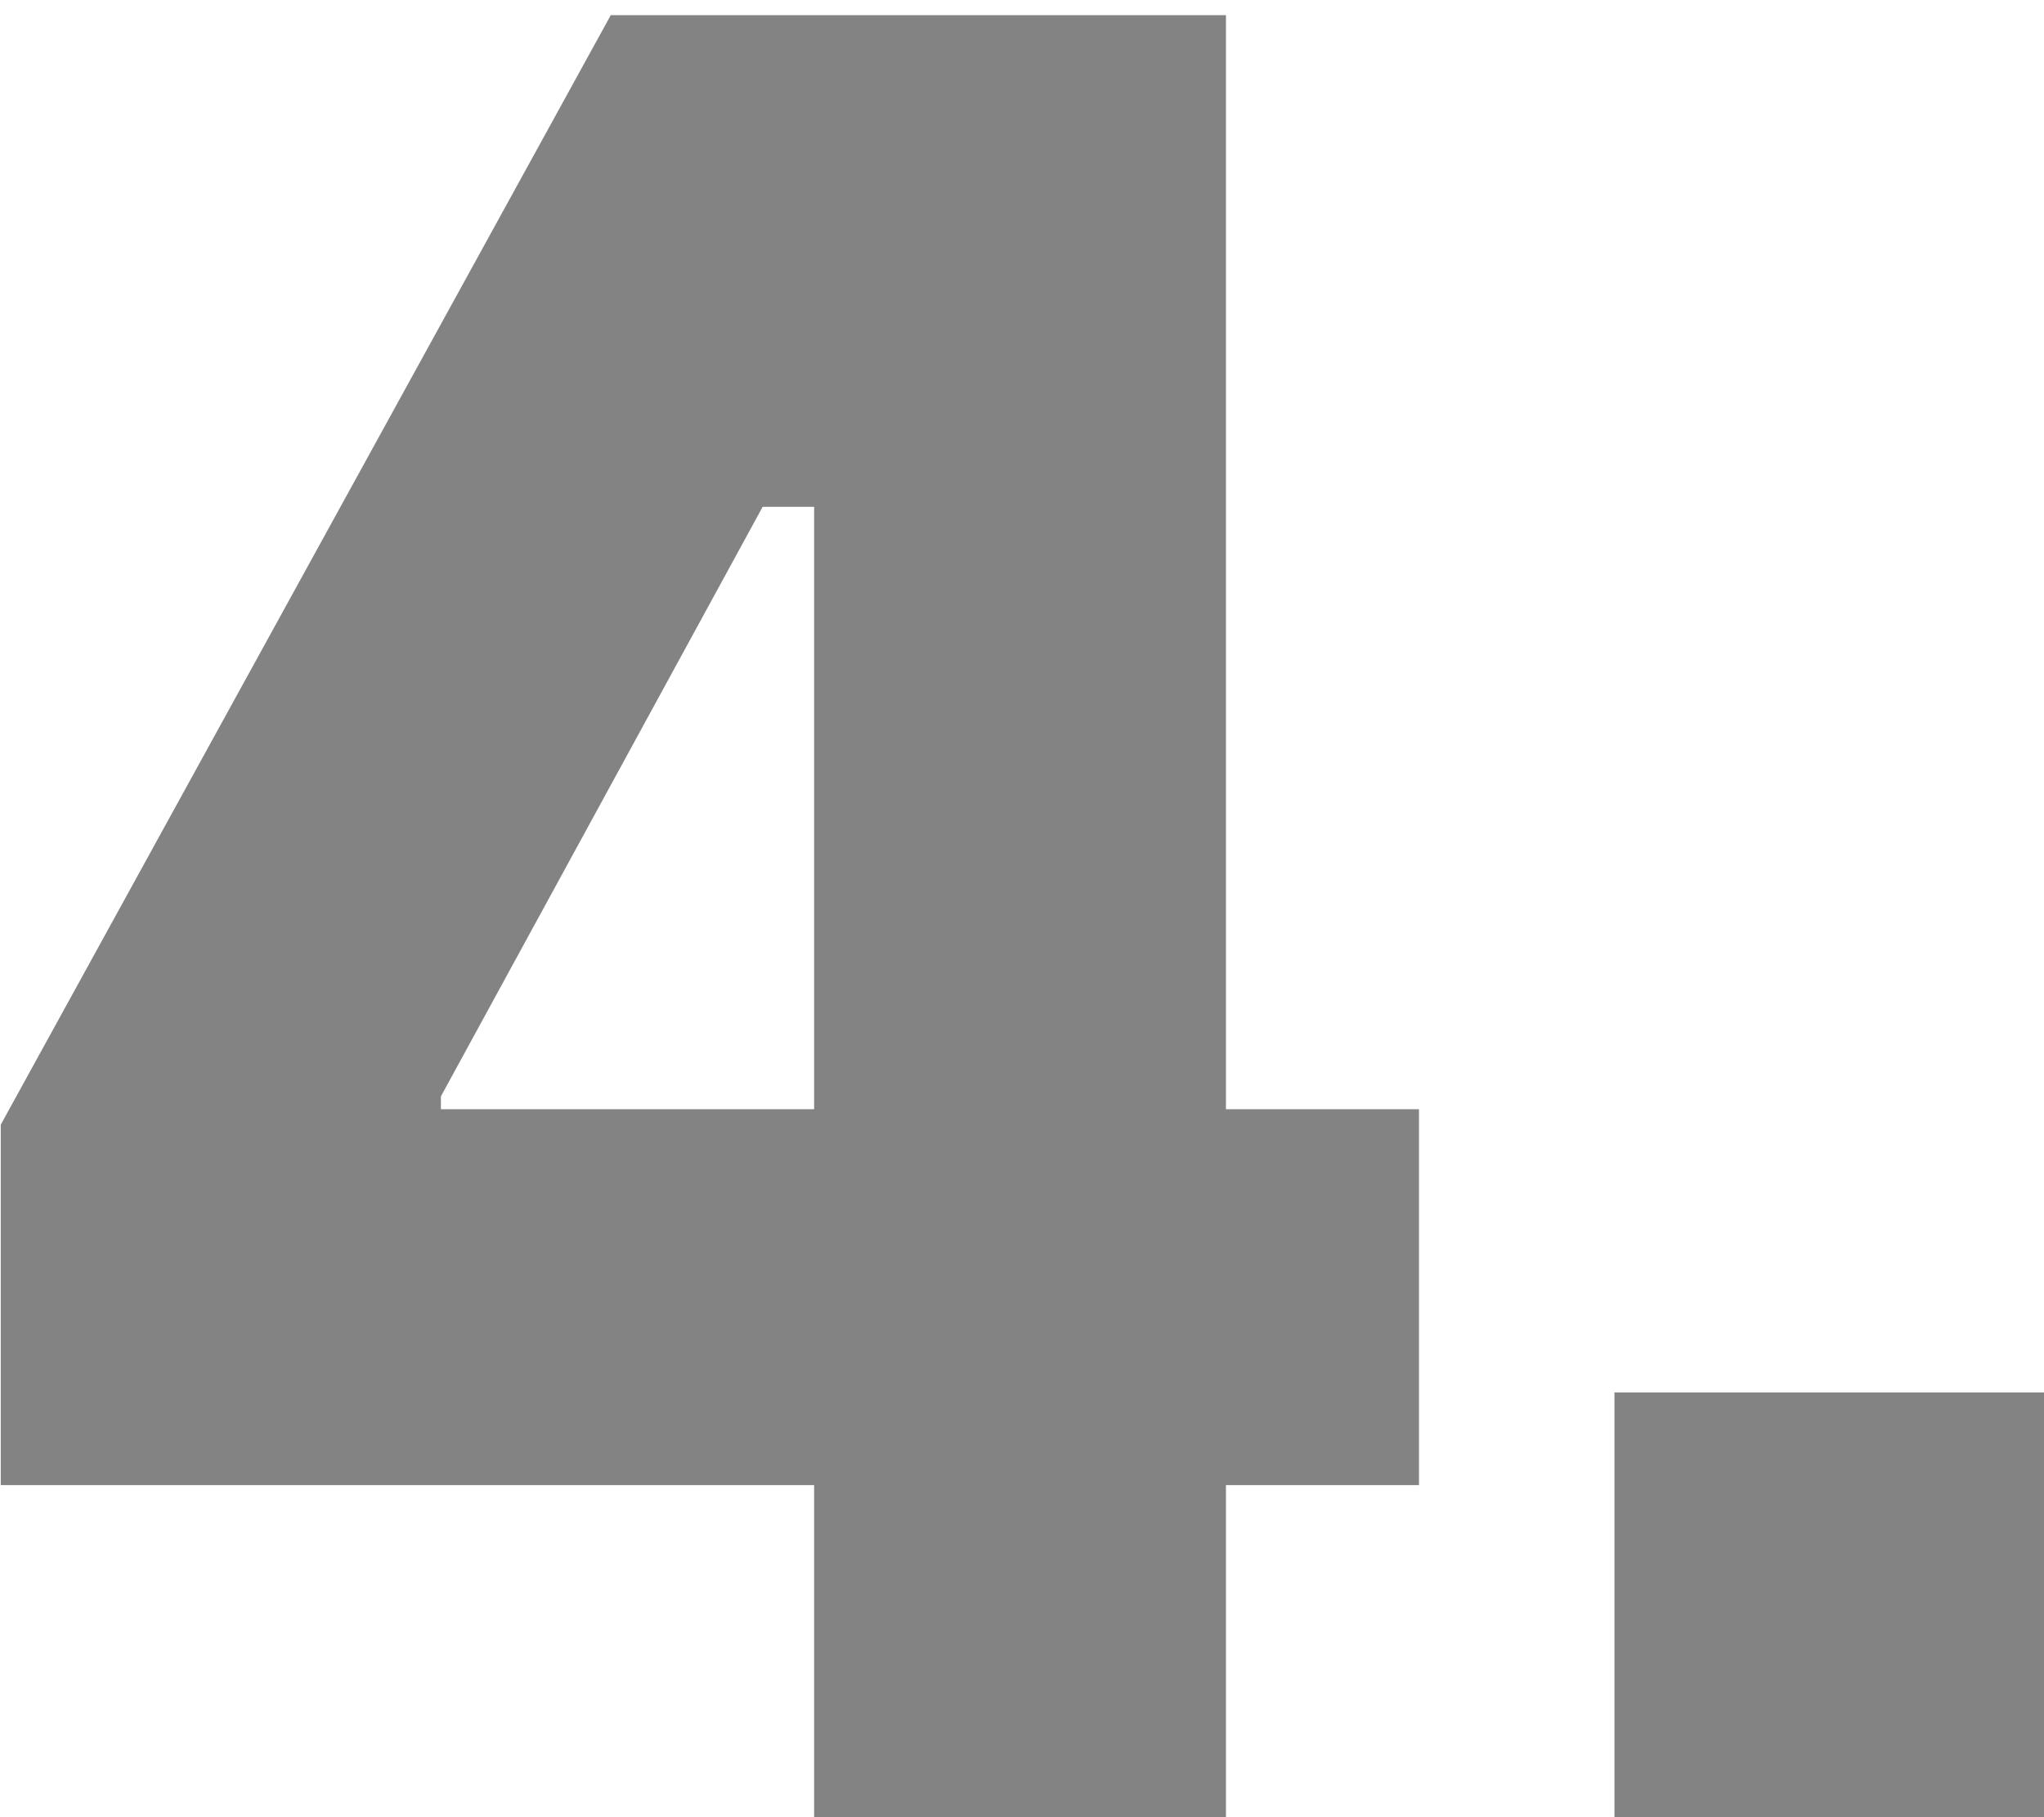
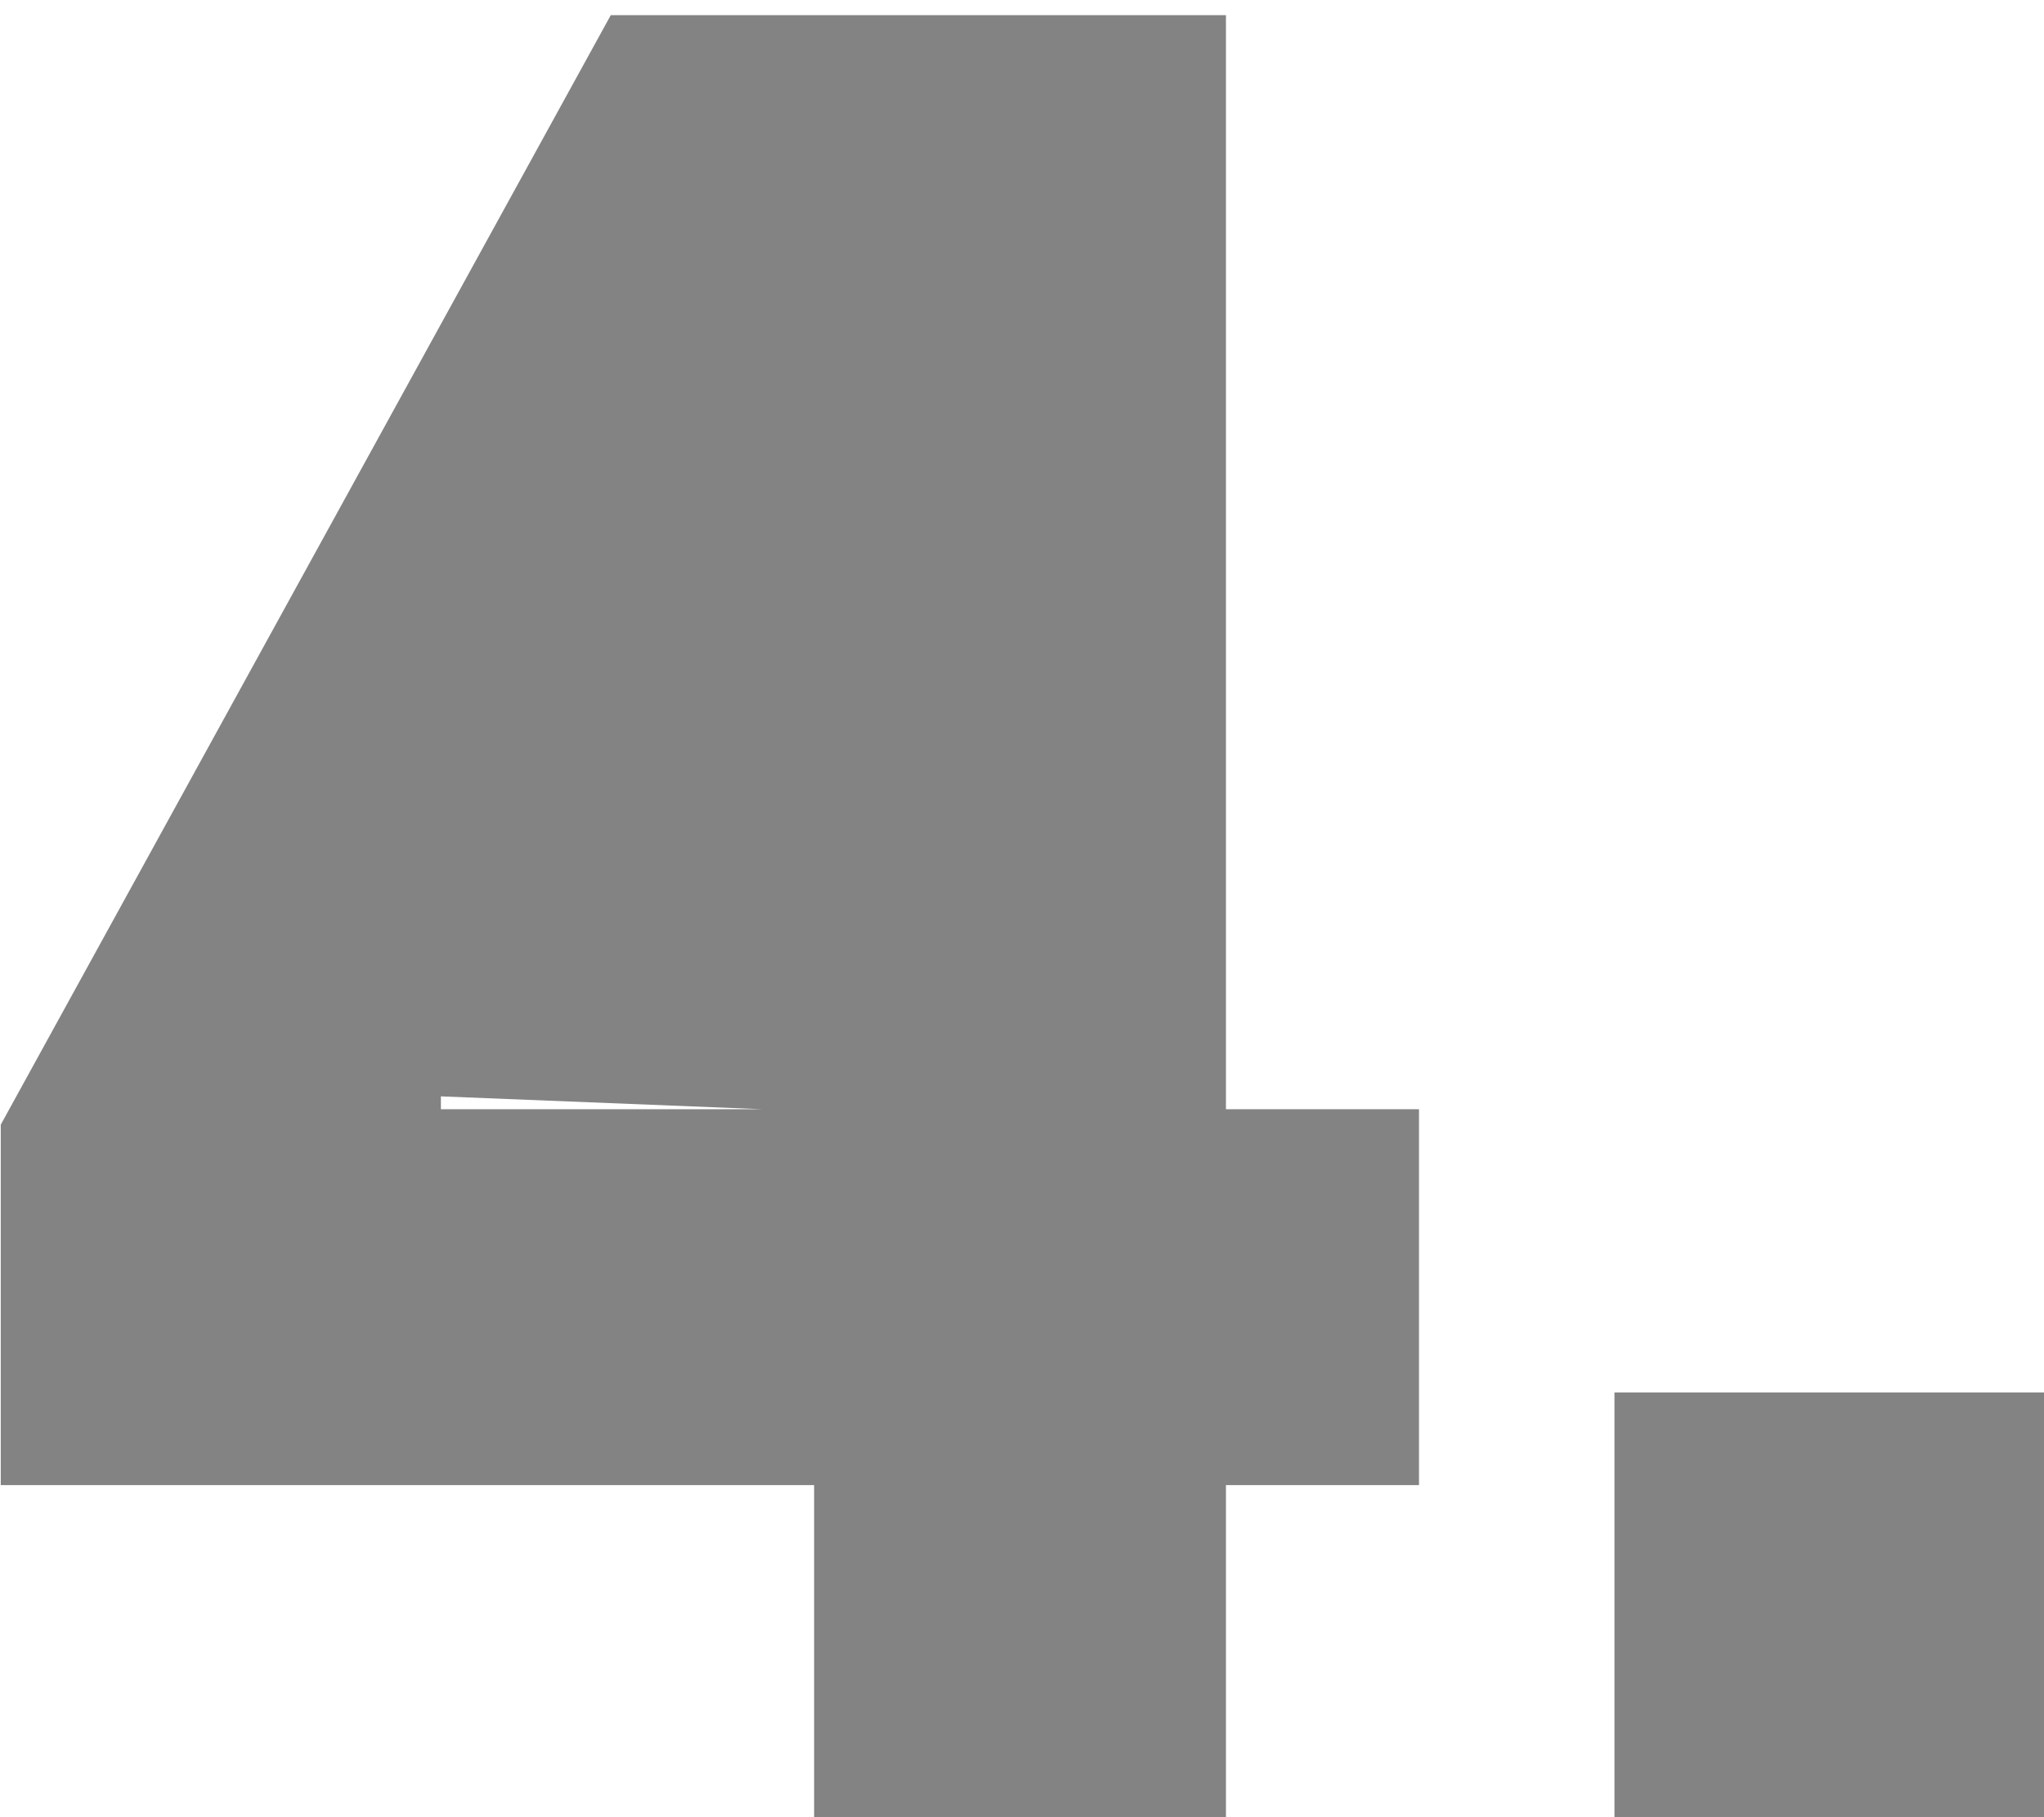
<svg xmlns="http://www.w3.org/2000/svg" width="54" height="48" viewBox="0 0 54 48" fill="none">
-   <path d="M32.388 48H21.508V39.228H0.02V29.708L16.136 0.4H32.388V29.3H37.488V39.228H32.388V48ZM11.648 28.96V29.3H21.508V13.388H20.148L11.648 28.96ZM54.008 48H42.652V36.78H54.008V48Z" fill="#838383" />
+   <path d="M32.388 48H21.508V39.228H0.02V29.708L16.136 0.4H32.388V29.3H37.488V39.228H32.388V48ZM11.648 28.96V29.3H21.508H20.148L11.648 28.96ZM54.008 48H42.652V36.78H54.008V48Z" fill="#838383" />
</svg>